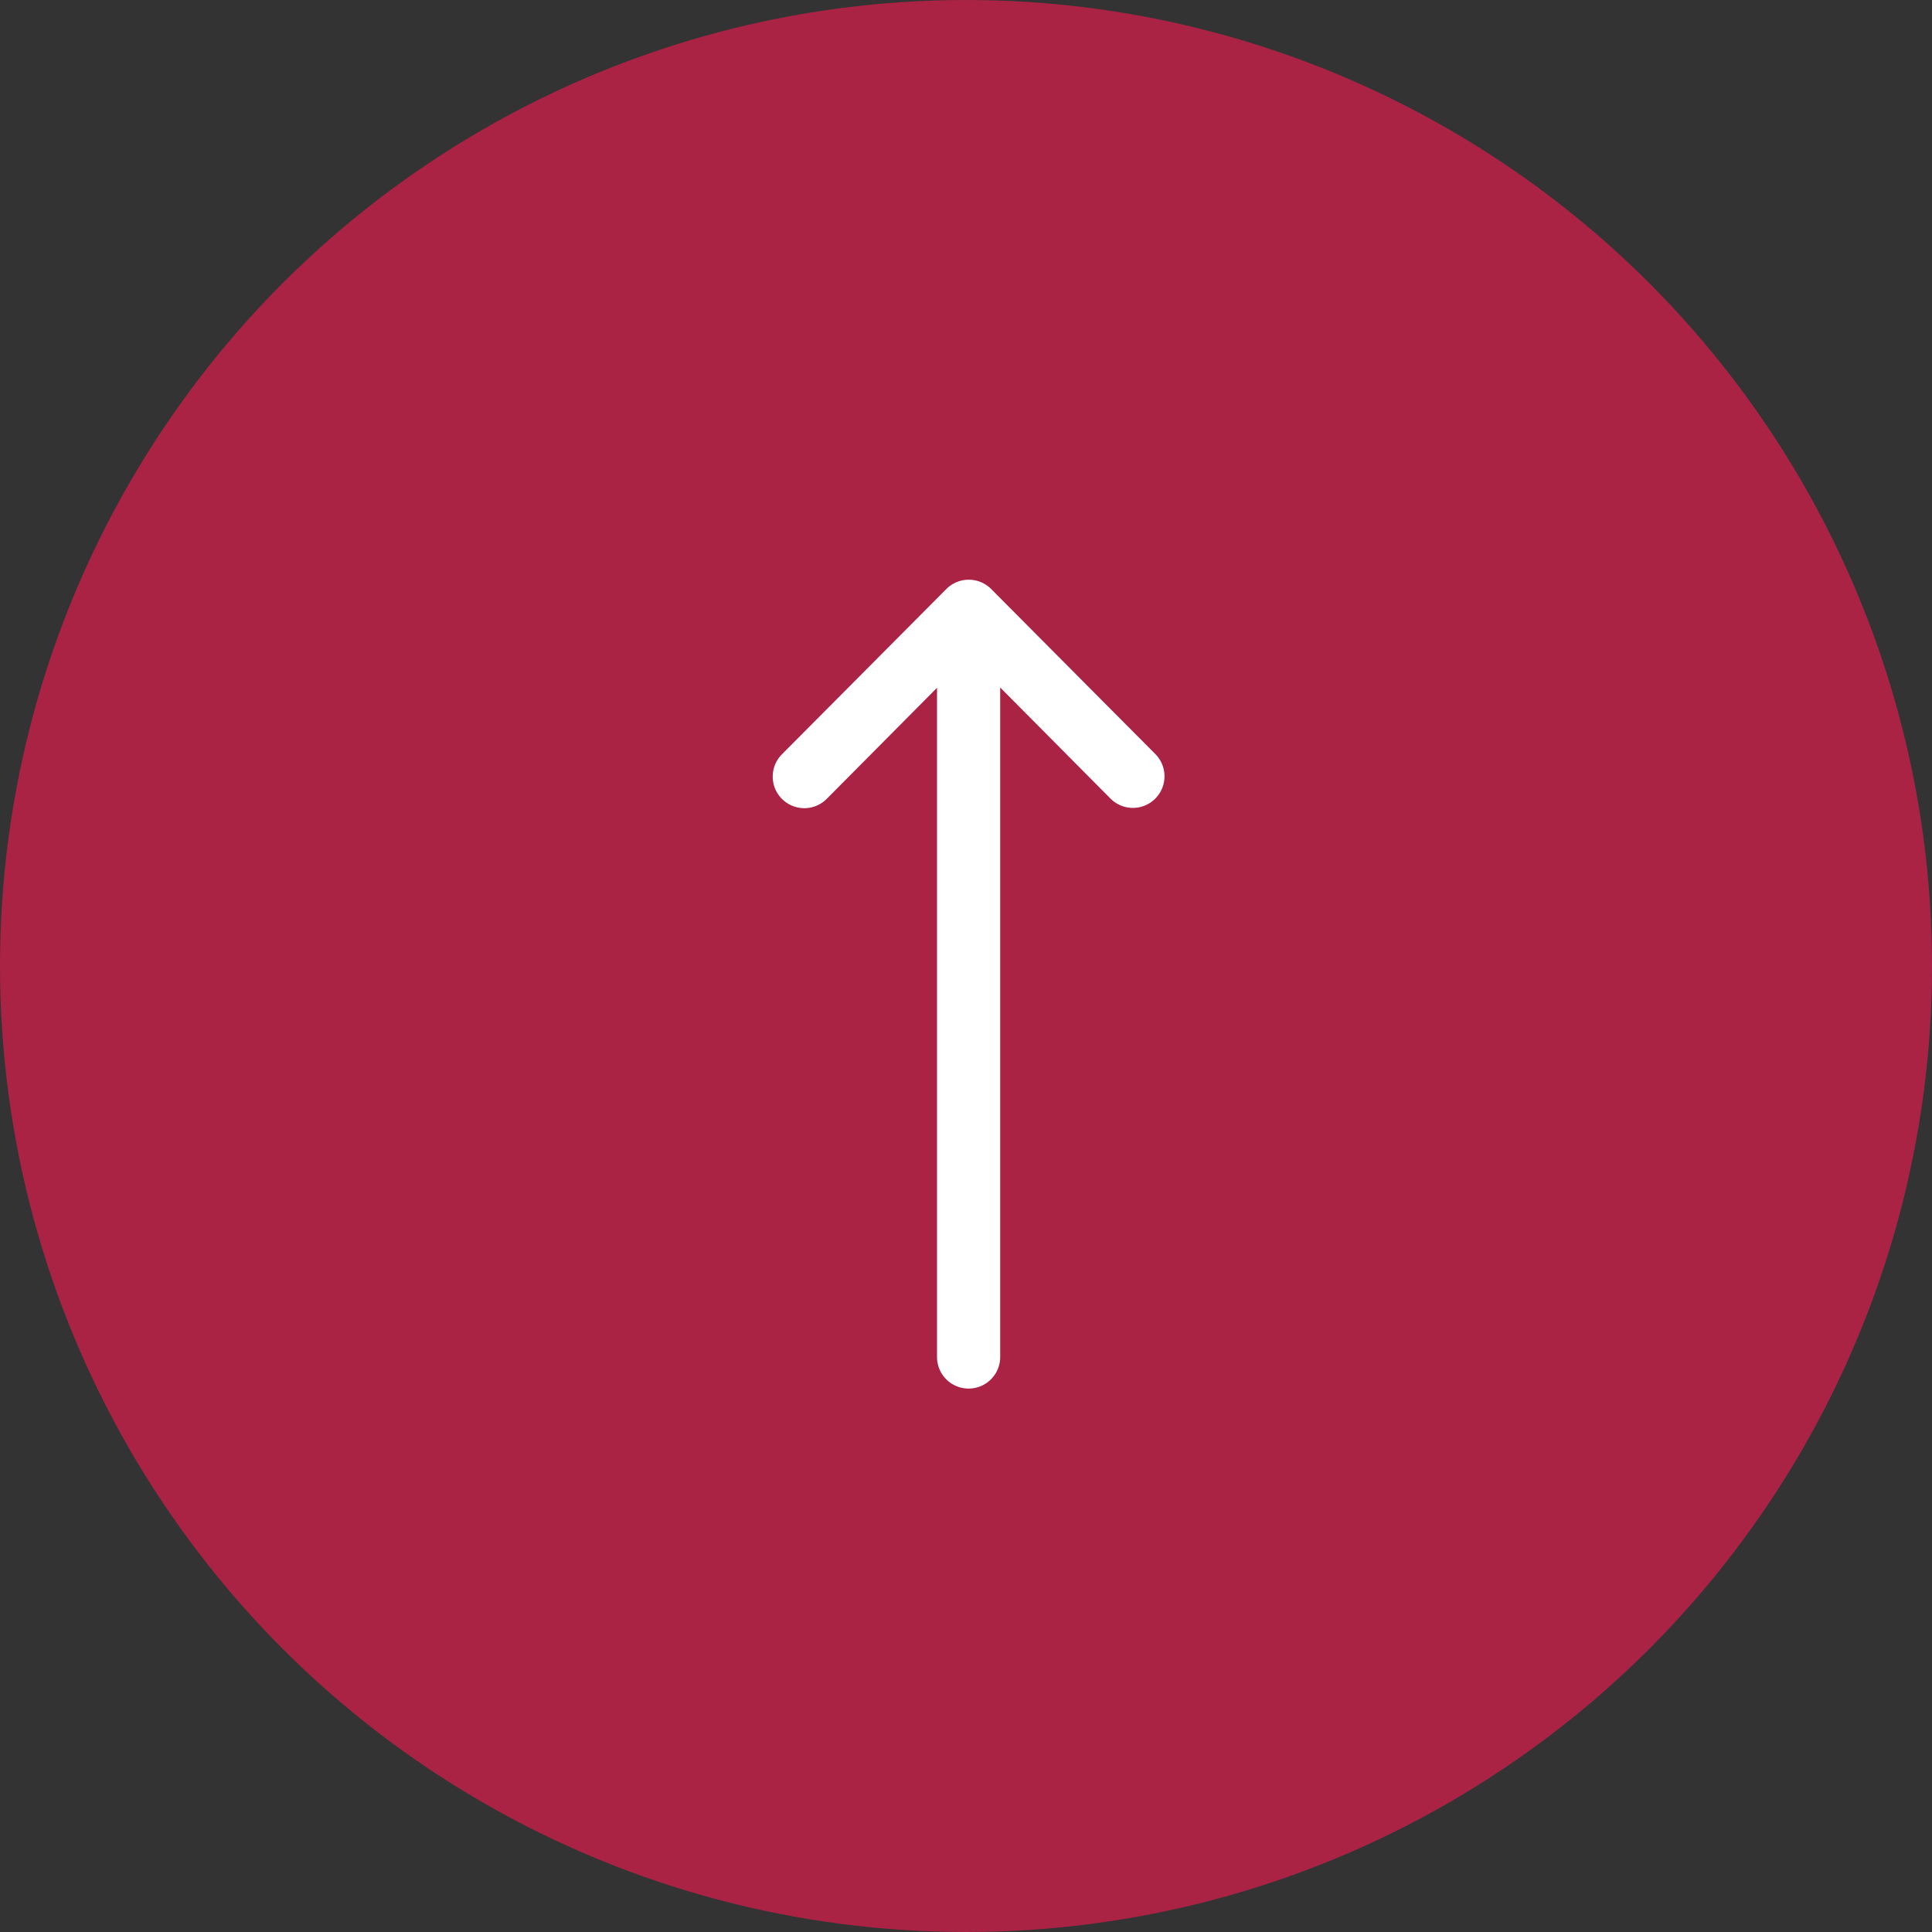
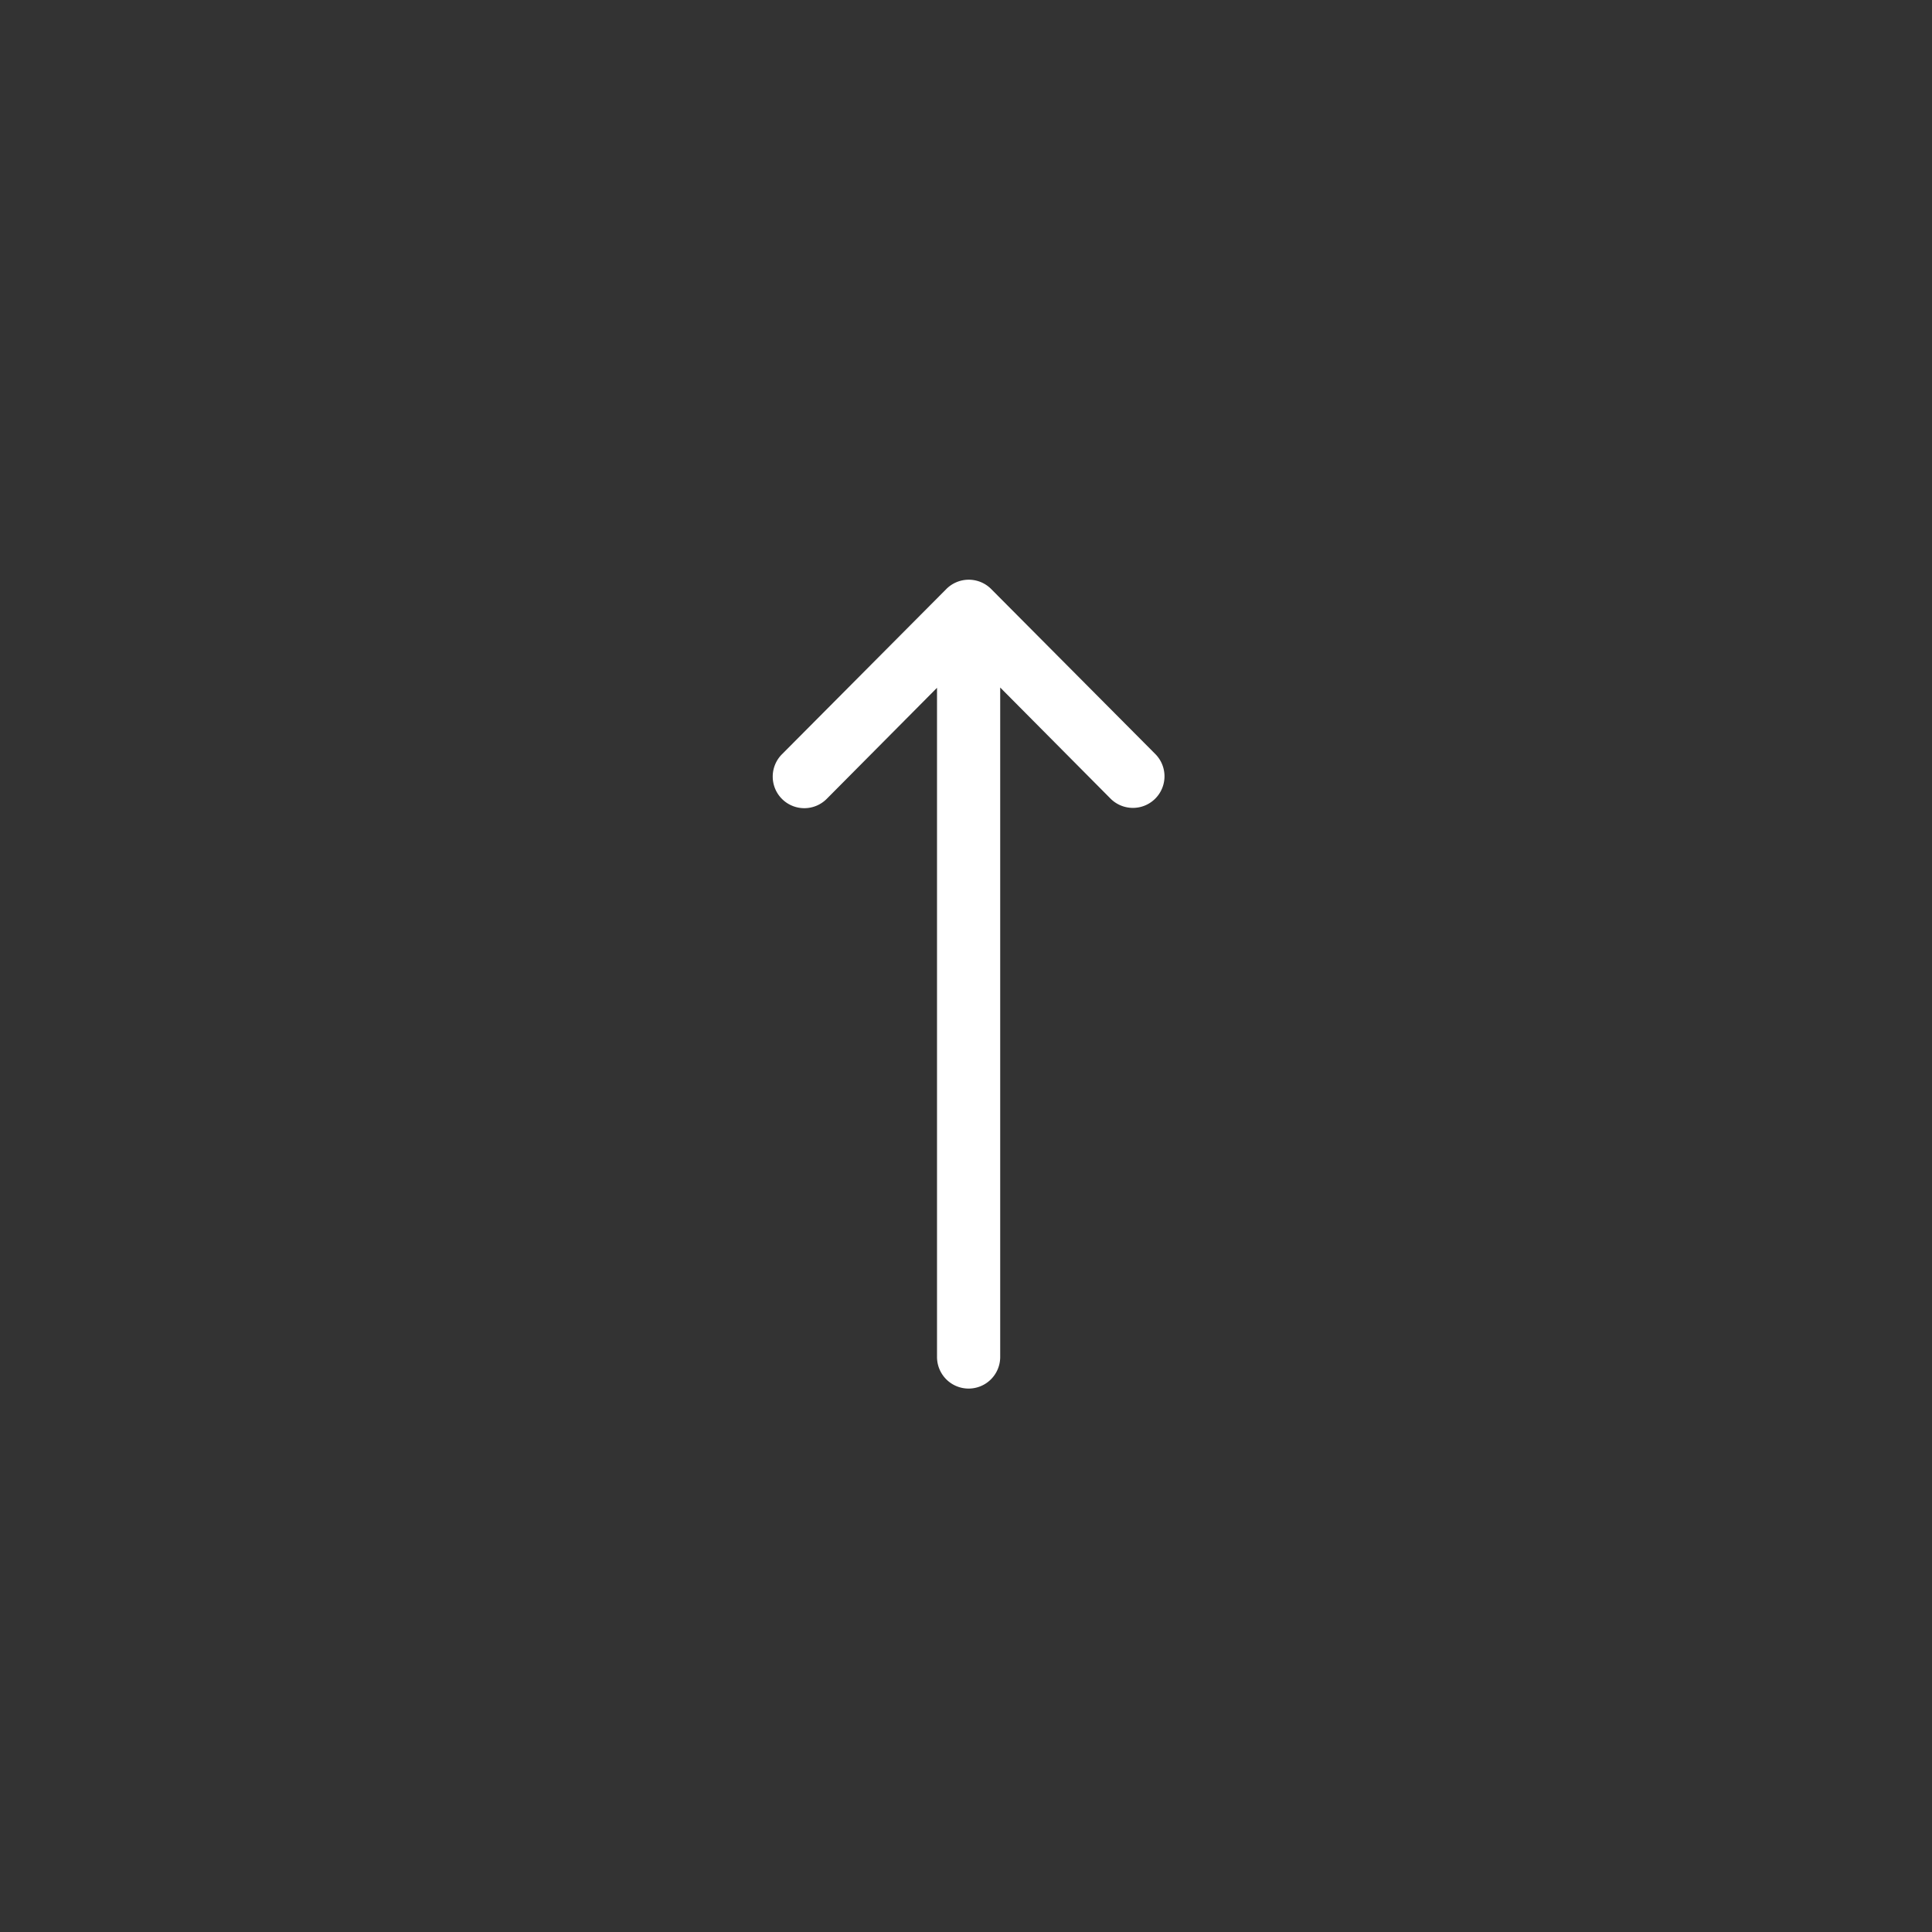
<svg xmlns="http://www.w3.org/2000/svg" width="40" height="40" viewBox="0 0 40 40">
  <rect x="0" y="0" width="40" height="40" fill="#333333" stroke="none" />
  <g id="icon-scroll" transform="translate(-1614 -4888)">
-     <circle id="Ellipse_24" data-name="Ellipse 24" cx="20" cy="20" r="20" transform="translate(1614 4888)" fill="#aa2345" />
    <g id="right-arrow_1_" data-name="right-arrow (1)" transform="translate(1630 4916.749) rotate(-90)">
      <g id="Group_14" data-name="Group 14" transform="translate(0 0)">
-         <path id="Path_10" data-name="Path 10" d="M16.556,4.519h0l-3.418,3.4a.654.654,0,0,1-.923-.927l2.3-2.284H.654a.654.654,0,1,1,0-1.308H14.509l-2.3-2.284a.654.654,0,0,1,.923-.927l3.418,3.4h0A.655.655,0,0,1,16.556,4.519Z" transform="translate(0 0)" fill="#fff" />
+         <path id="Path_10" data-name="Path 10" d="M16.556,4.519h0l-3.418,3.4a.654.654,0,0,1-.923-.927l2.3-2.284H.654a.654.654,0,1,1,0-1.308H14.509l-2.3-2.284a.654.654,0,0,1,.923-.927l3.418,3.4A.655.655,0,0,1,16.556,4.519Z" transform="translate(0 0)" fill="#fff" />
      </g>
    </g>
  </g>
</svg>